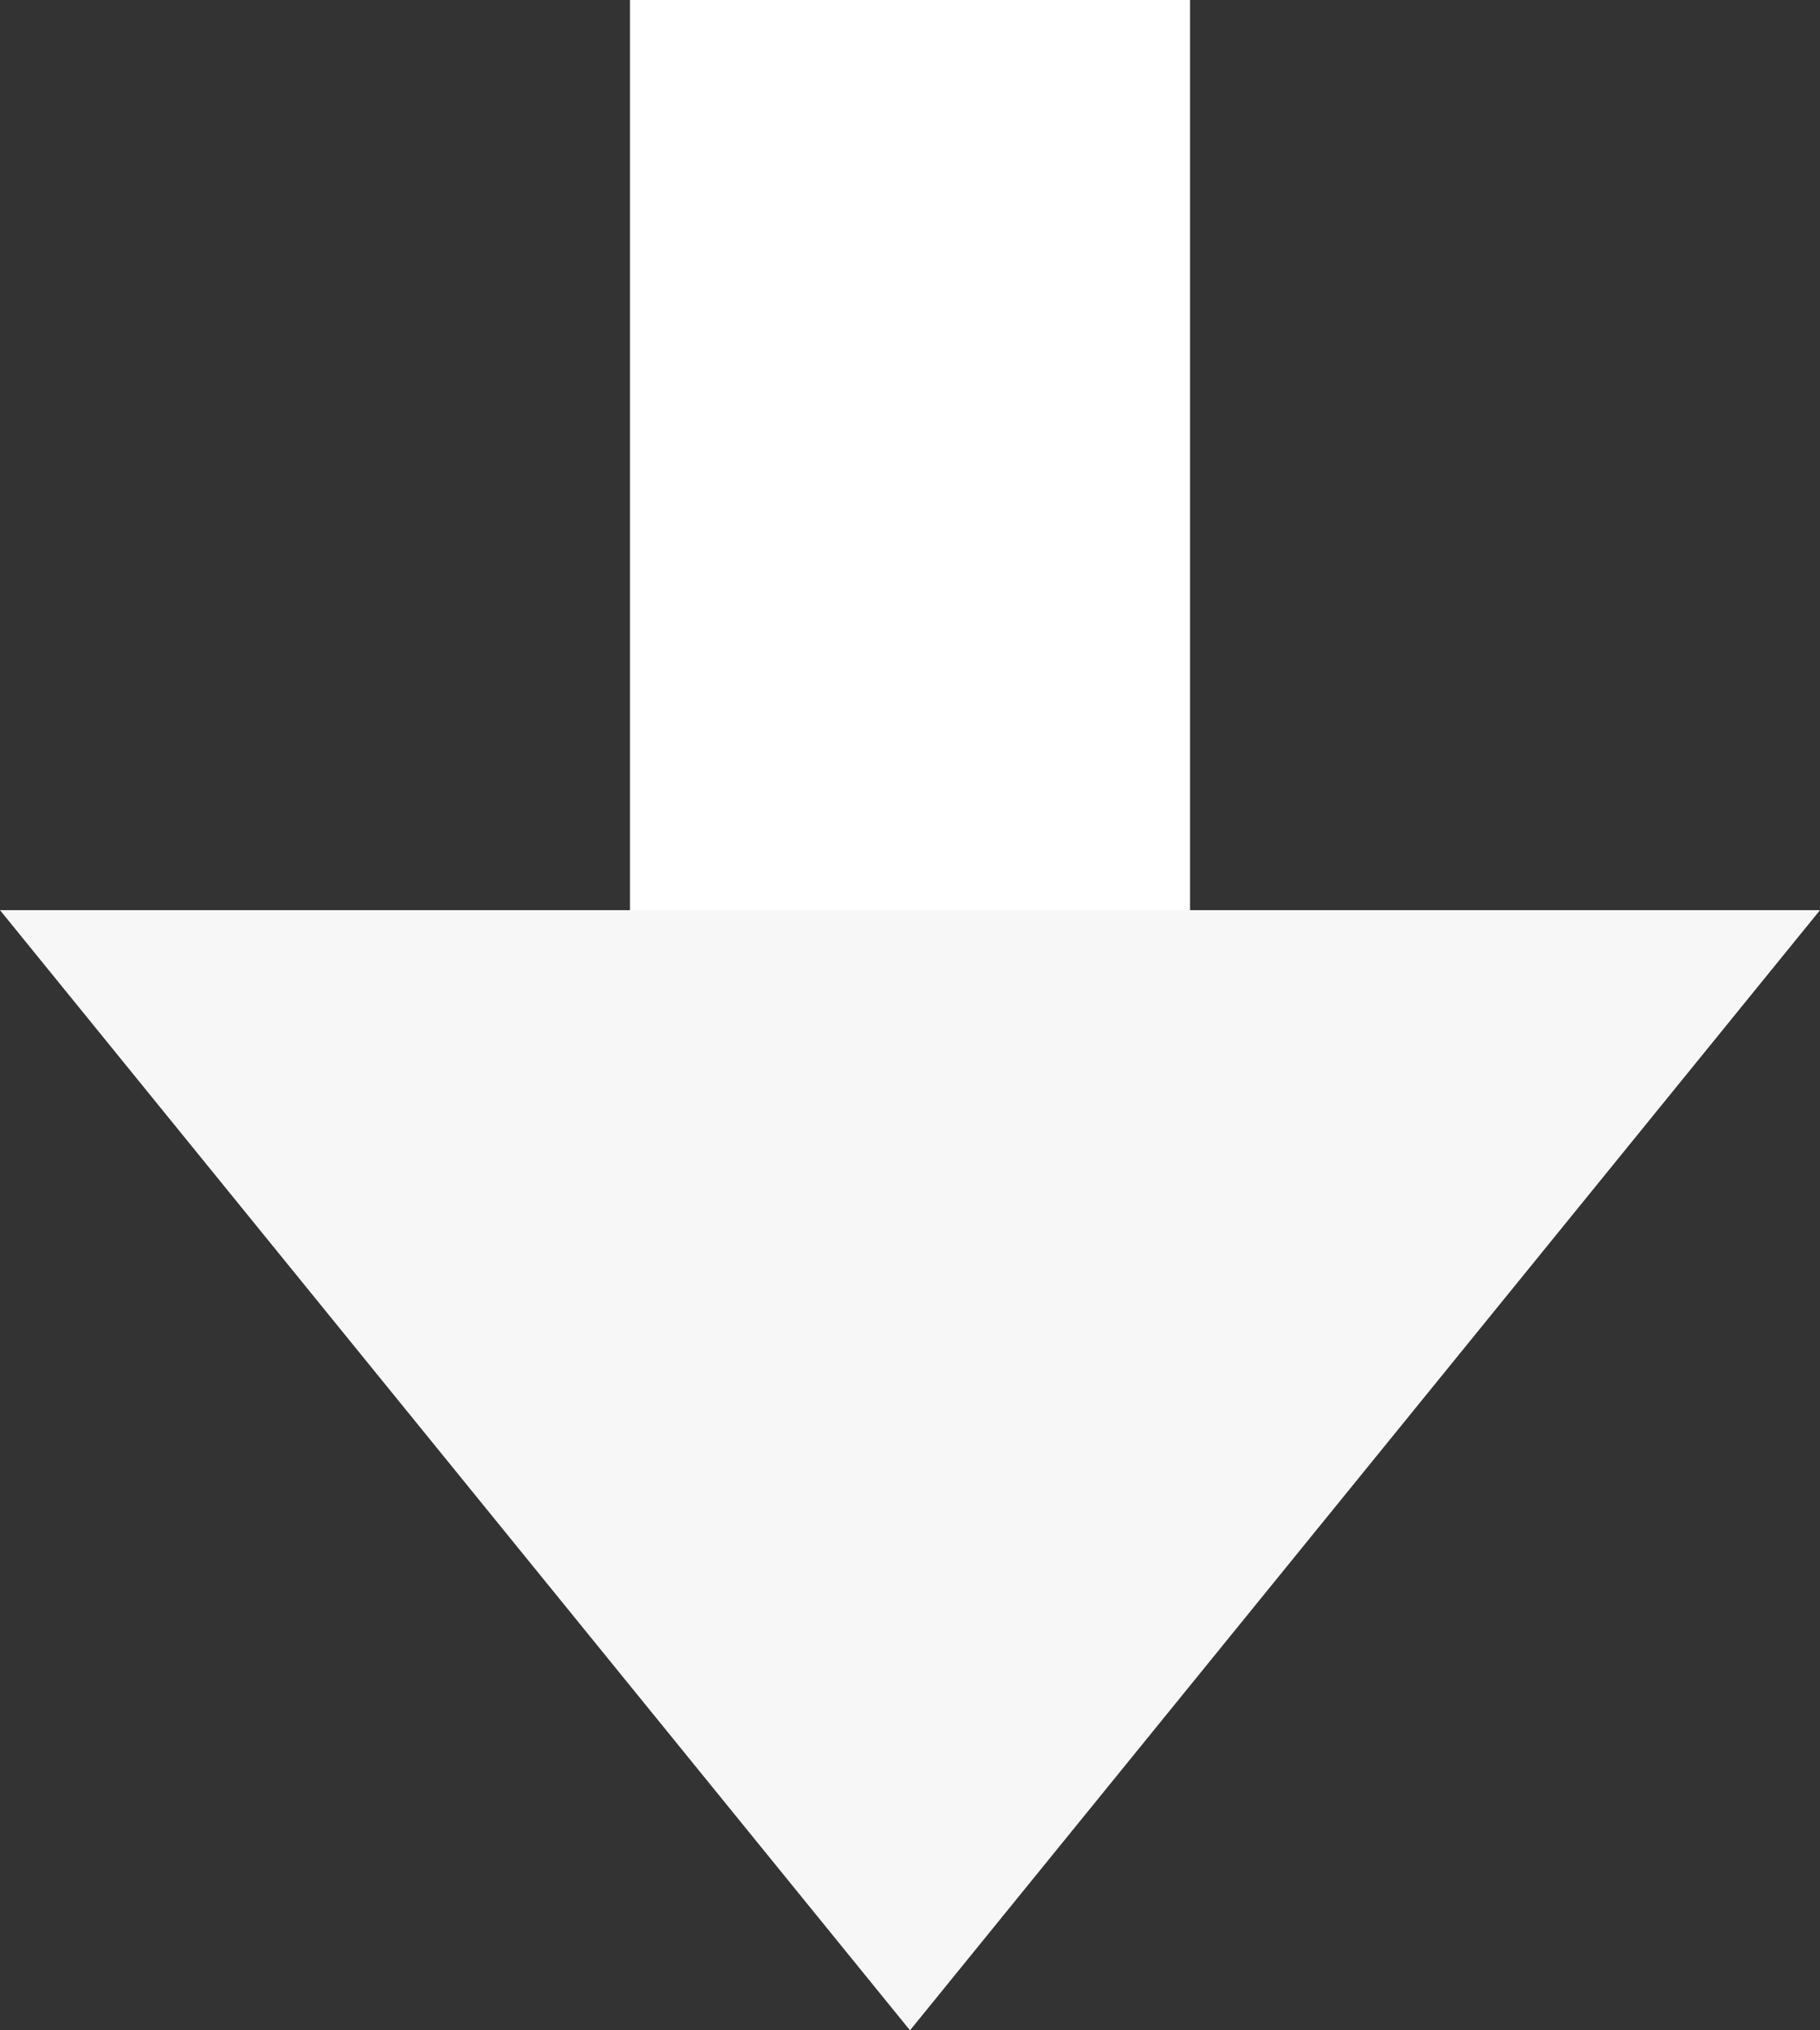
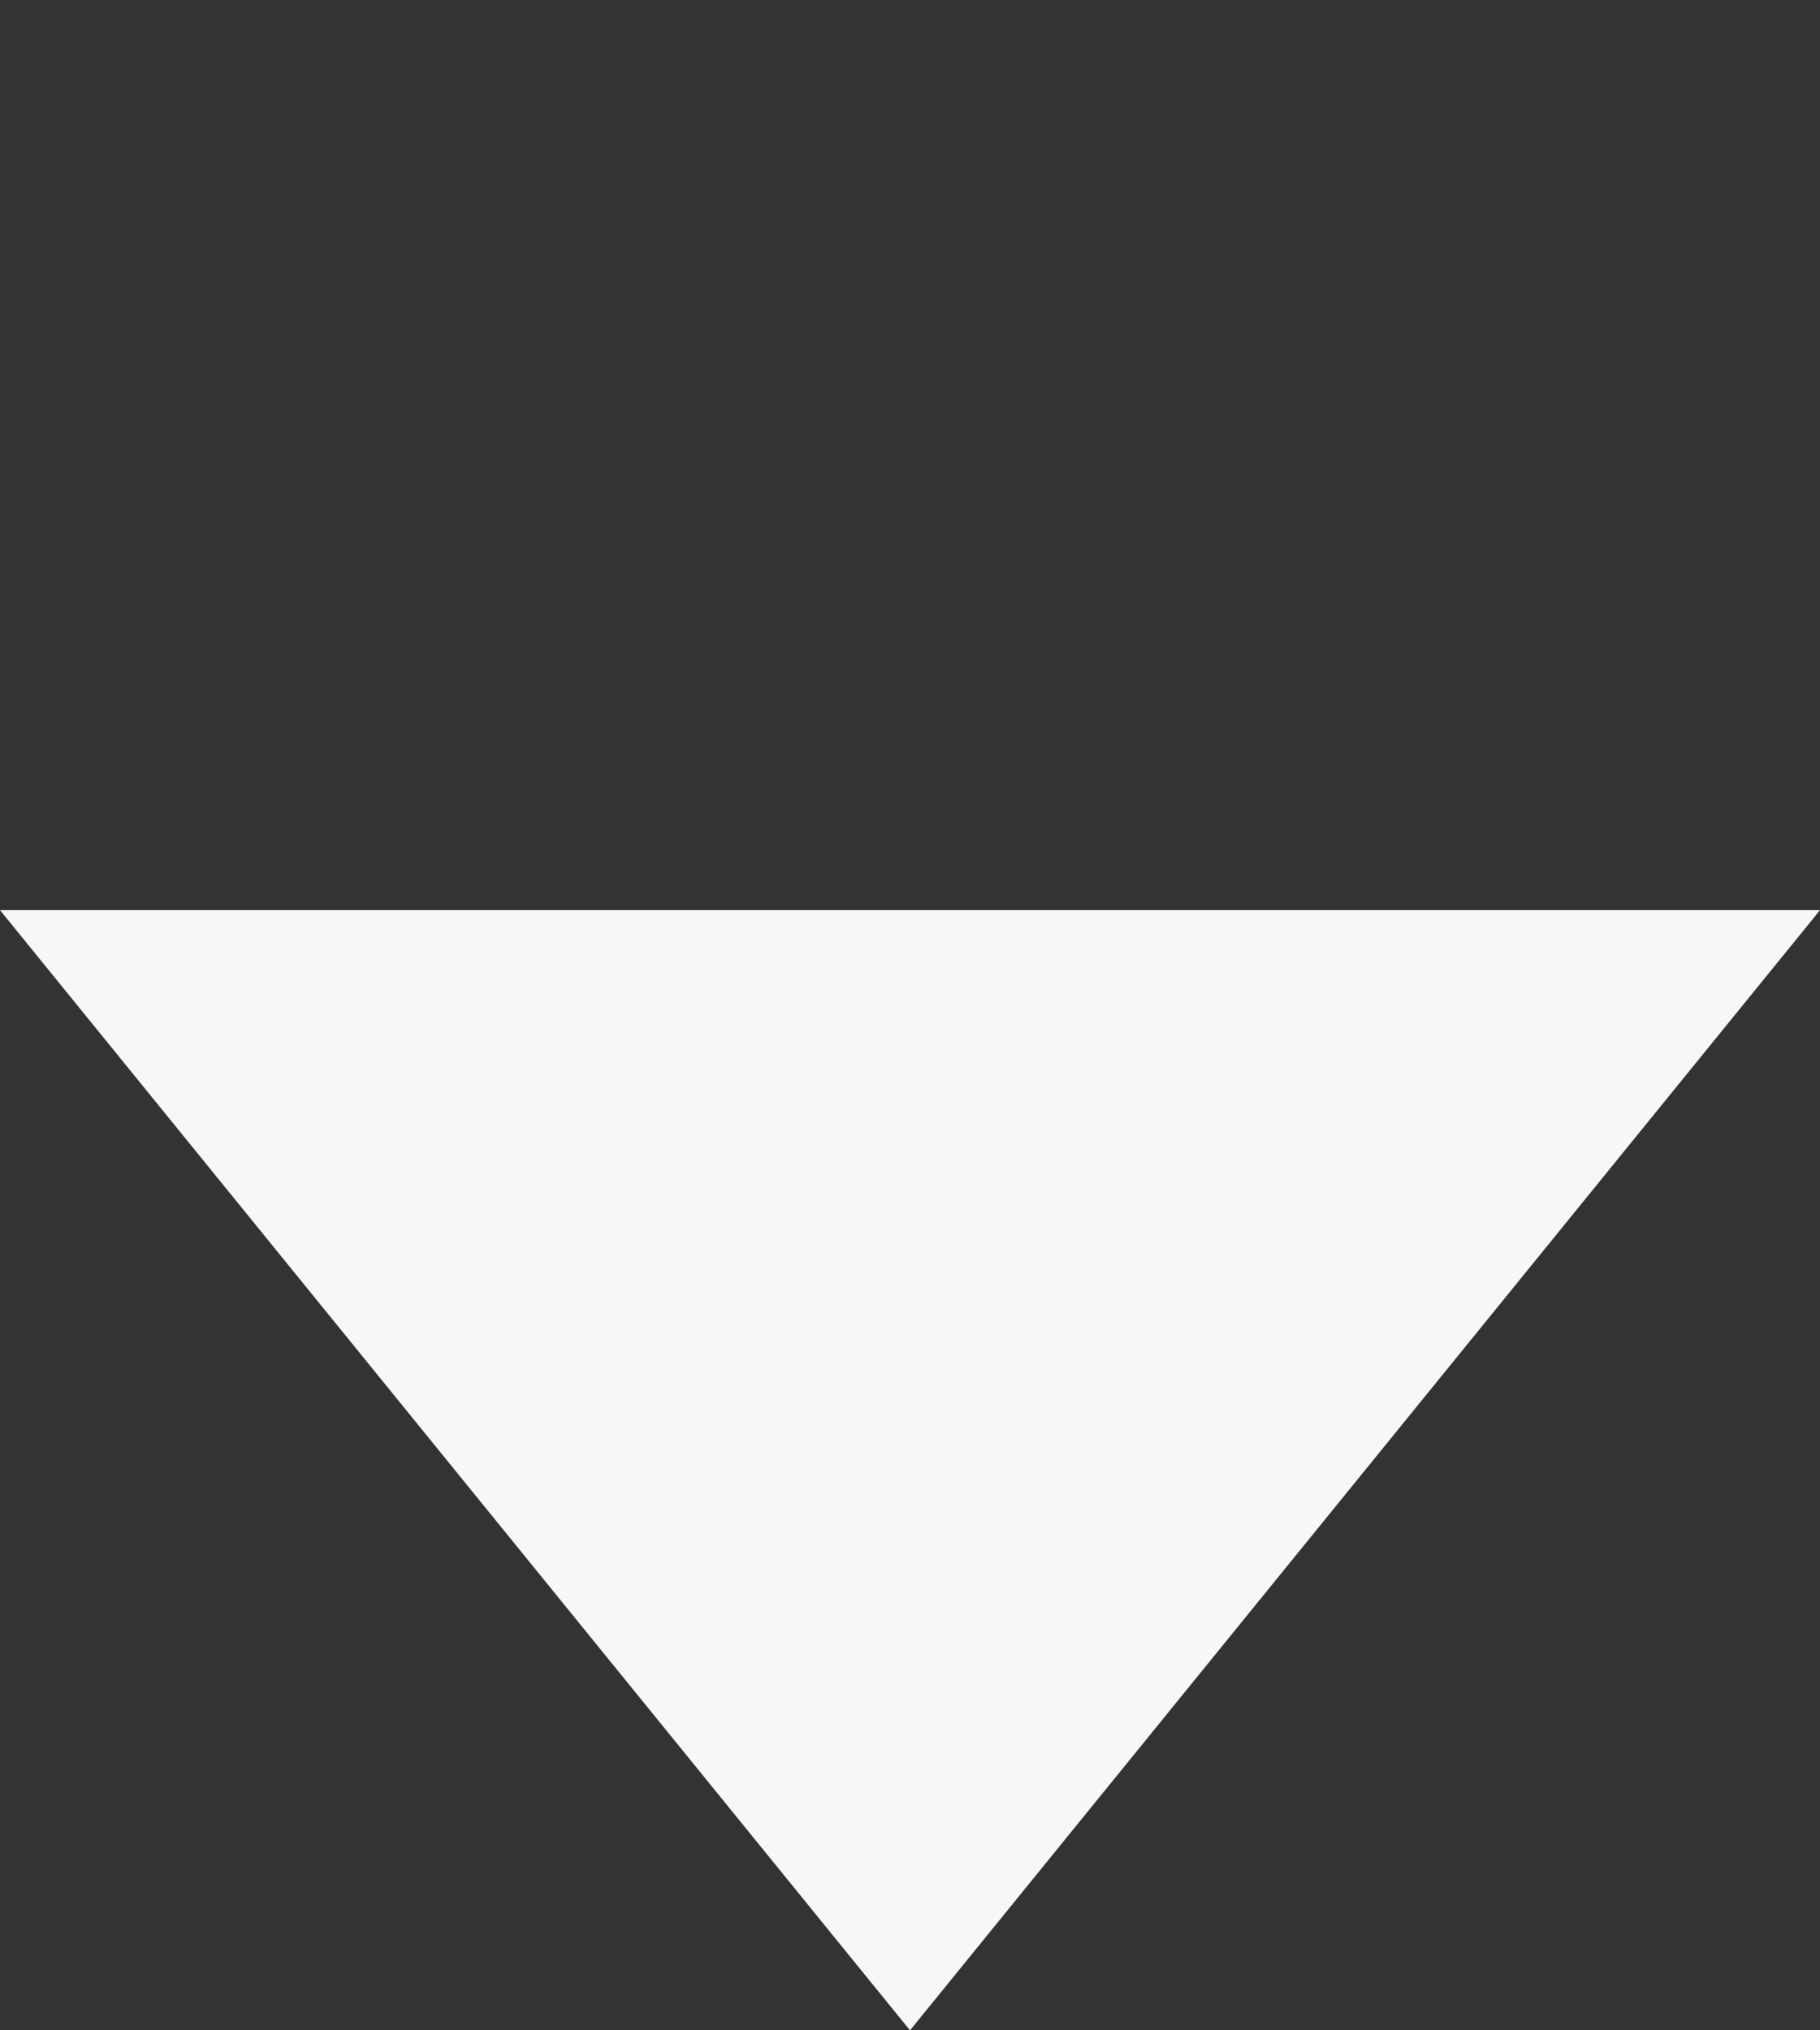
<svg xmlns="http://www.w3.org/2000/svg" width="13" height="14.5" viewBox="0 0 13 14.5">
  <rect x="0" y="0" width="13" height="14.5" fill="#333333" stroke="none" />
  <g transform="translate(-165 -5200.5)">
-     <path d="M2,11H-2V0H2Z" transform="translate(171.5 5200.5)" fill="#fff" />
    <path d="M6.5,0,13,8H0Z" transform="translate(178 5215) rotate(180)" fill="#f7f7f7" />
  </g>
</svg>